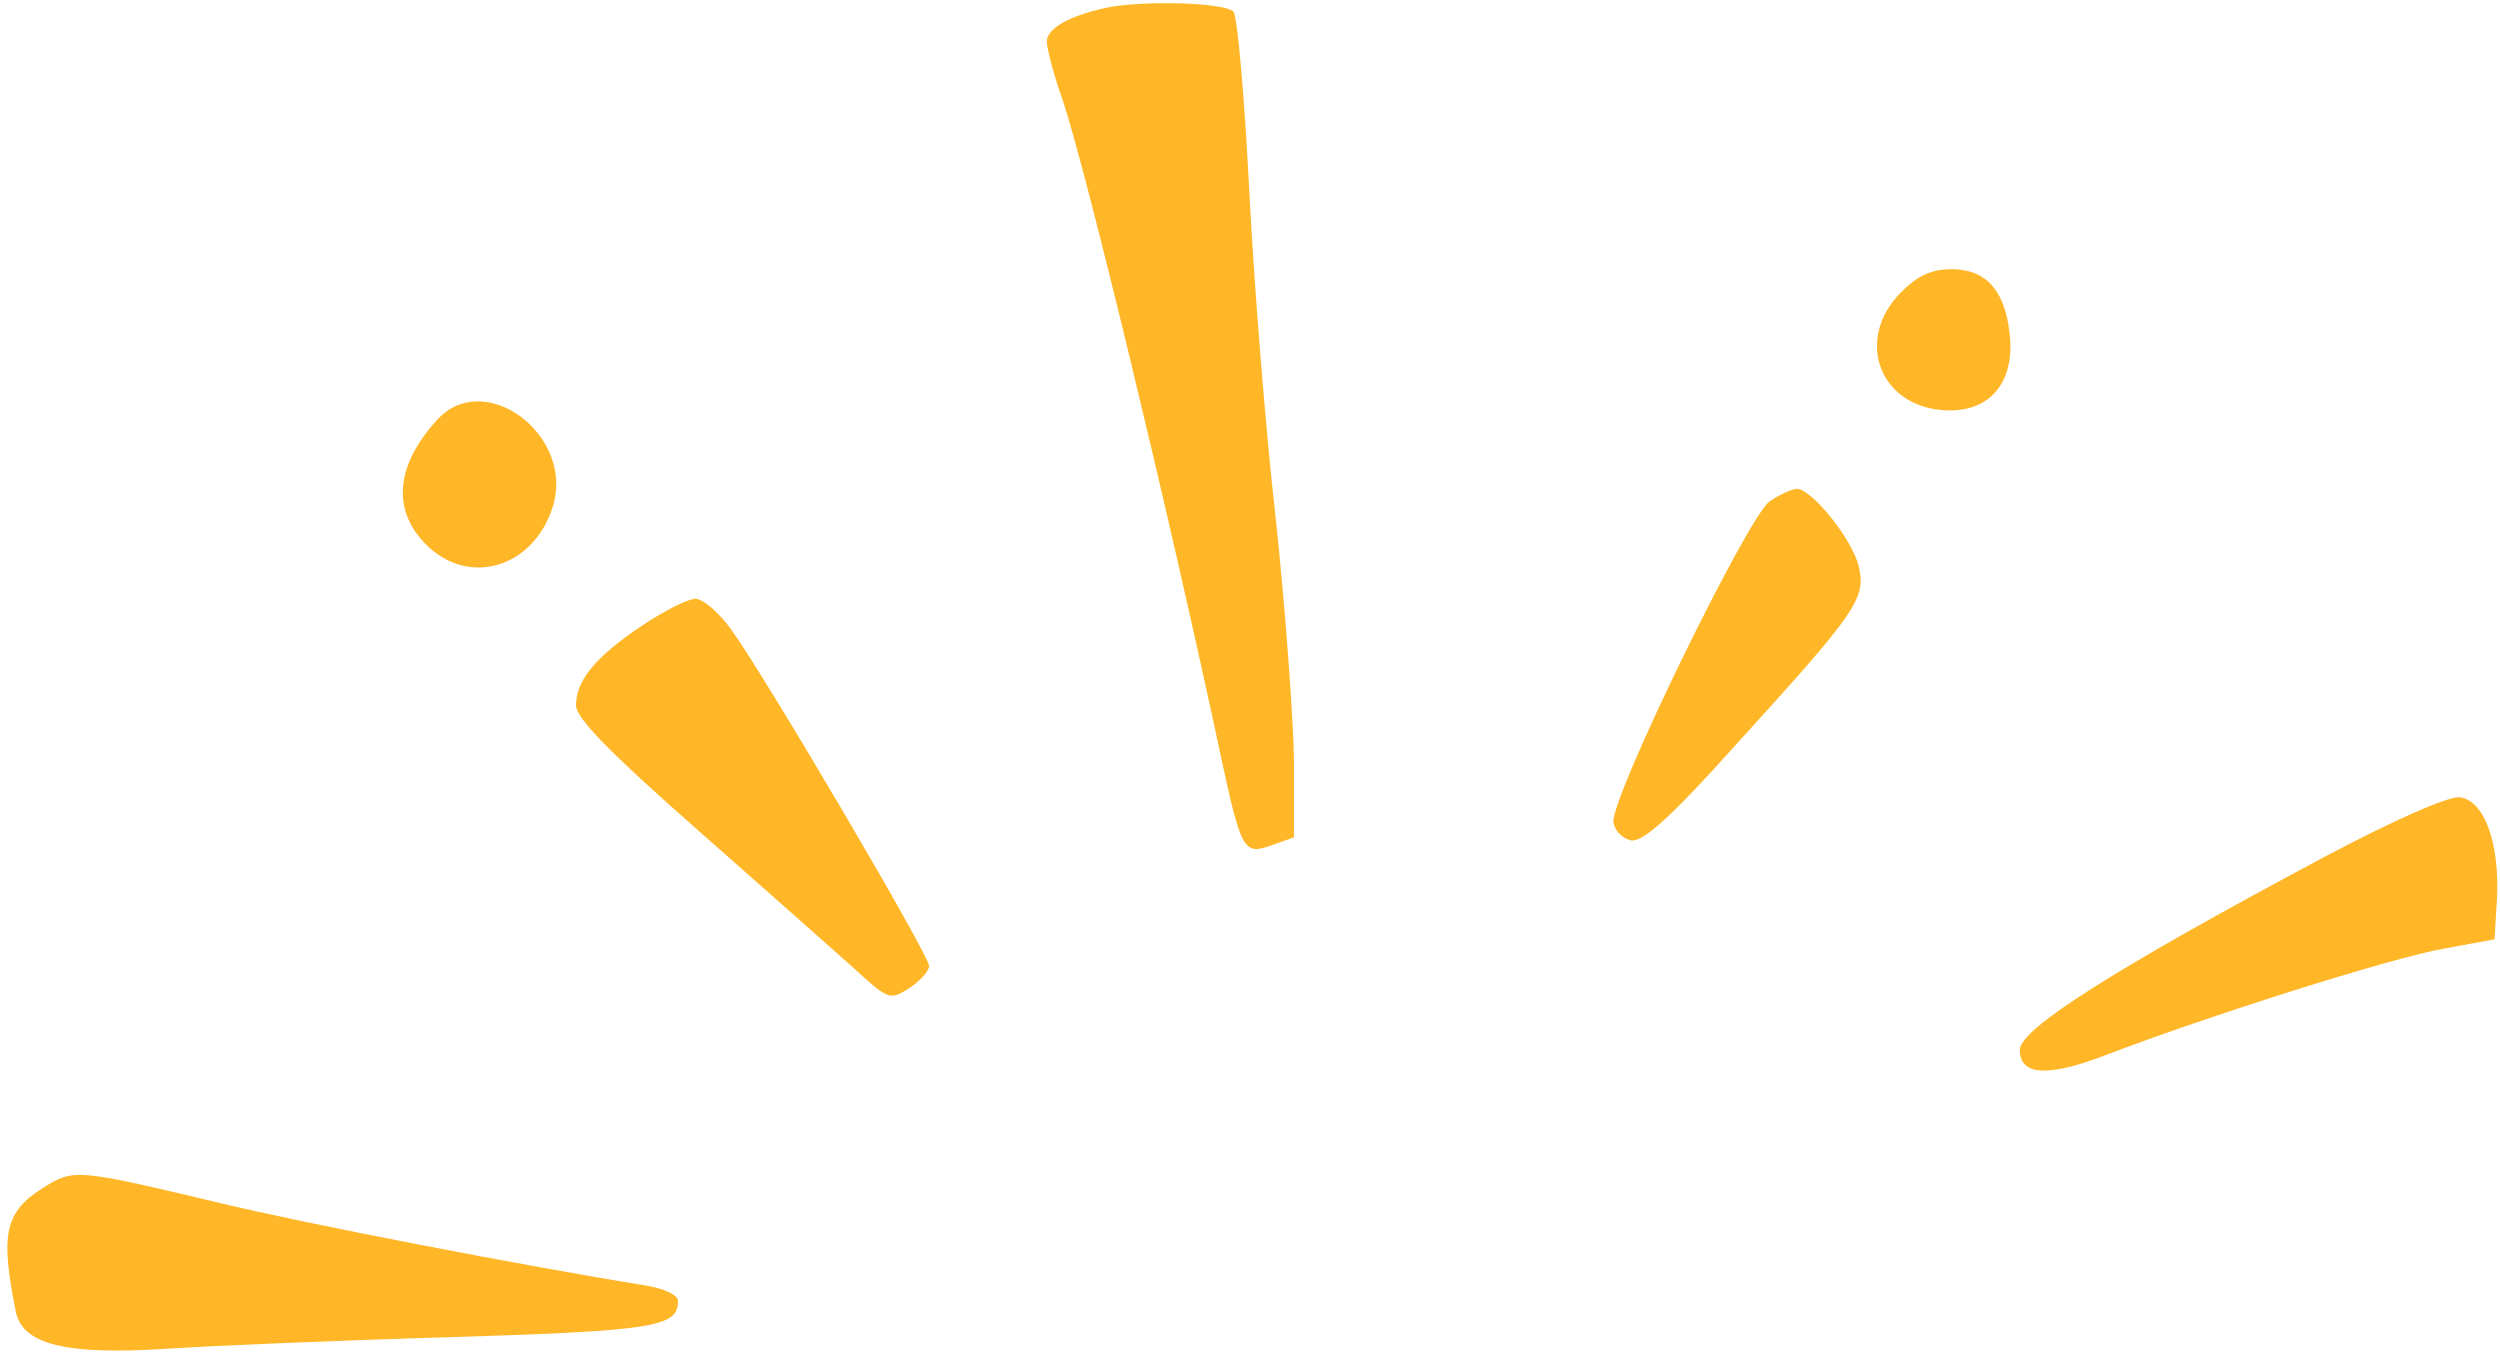
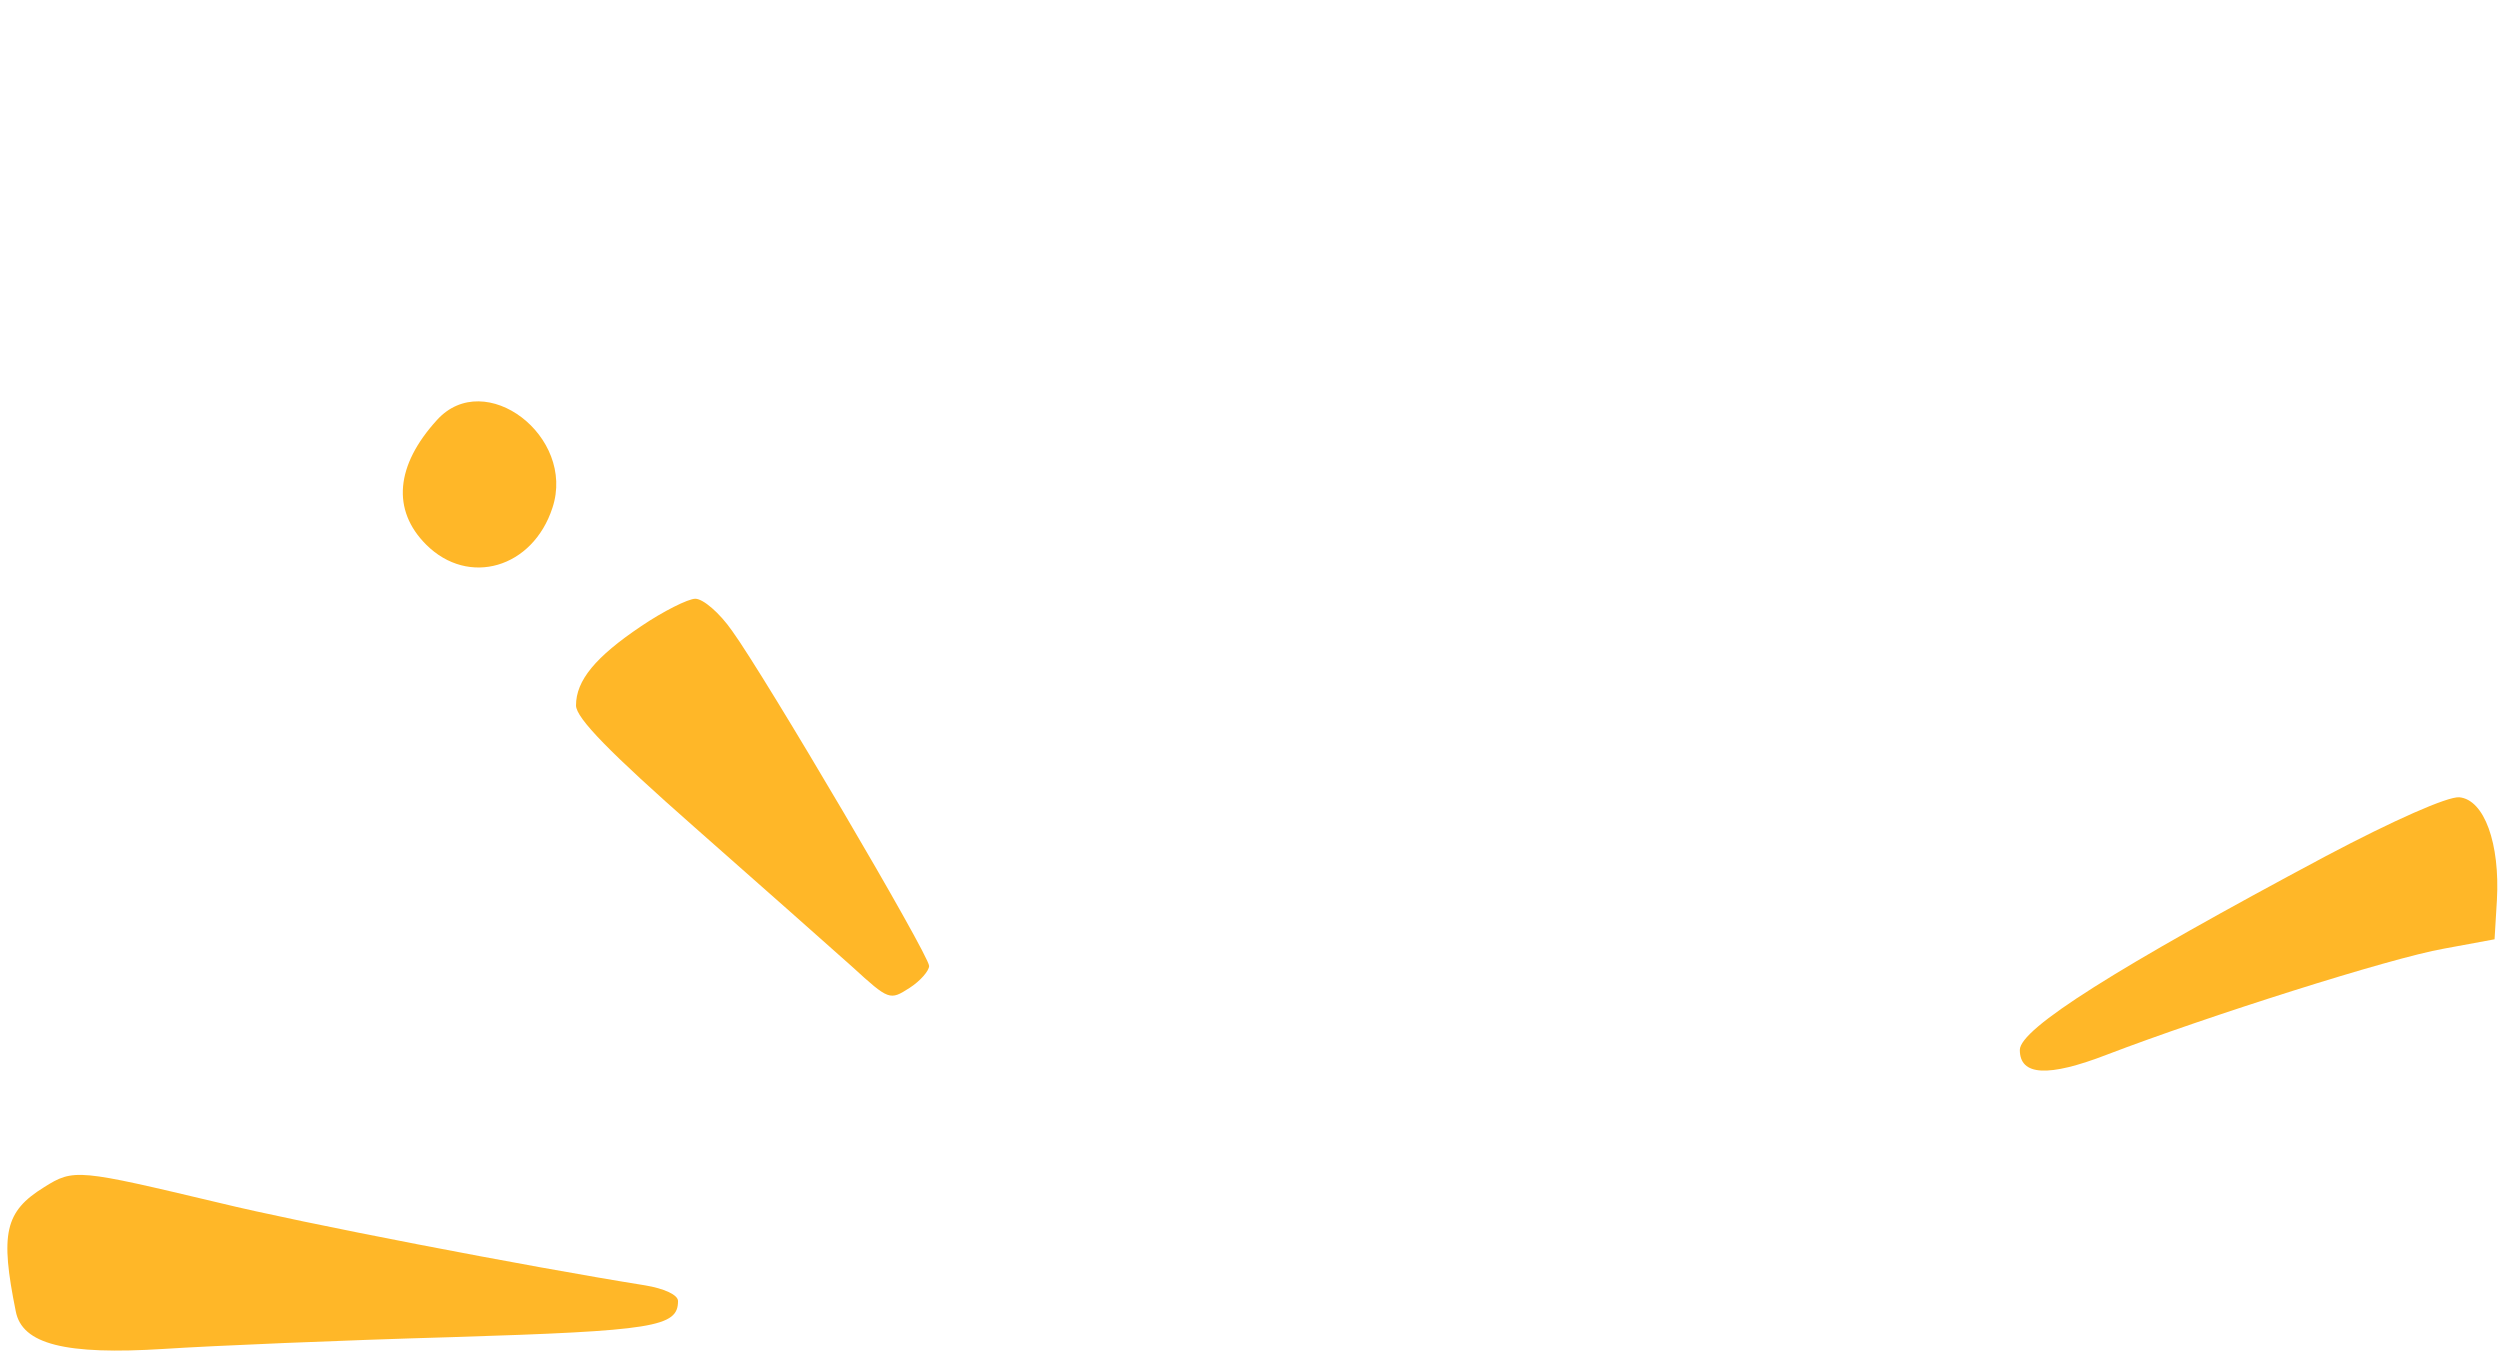
<svg xmlns="http://www.w3.org/2000/svg" fill="#ffb728" height="643.6" preserveAspectRatio="xMidYMid meet" version="1" viewBox="-3.5 -1.5 1187.3 643.6" width="1187.3" zoomAndPan="magnify">
  <g>
    <g fill-rule="evenodd" id="change1_1">
-       <path d="m521.604,2.243c-17.142,3.727-27.95,9.689-27.95,16.024,0,3.354,3.354,16.024,7.453,27.577,10.807,31.676,50.682,196.764,74.905,310.426,10.062,46.955,11.18,48.446,24.596,43.601l10.434-3.727v-36.893c-.373-20.496-4.099-71.551-8.571-113.661-4.845-42.111-10.434-112.543-12.67-156.517-2.236-43.974-5.59-82.358-7.453-84.966-3.727-4.472-43.601-5.59-60.744-1.863Z" />
-       <path d="m899.481,137.146c-23.105,23.105-9.689,56.272,23.105,56.272,19.751,0,30.931-14.161,28.322-36.521-2.236-20.496-11.18-30.558-27.577-30.558-9.316,0-16.024,2.981-23.85,10.807Z" />
      <path d="m204.097,197.89c-19.751,21.614-21.614,42.856-5.217,59.253,20.124,20.124,50.682,11.18,59.998-17.515,11.18-33.912-32.049-66.706-54.781-41.738Z" />
-       <path d="m836.874,236.646c-10.434,7.453-75.65,141.238-74.159,152.418.745,4.099,4.472,7.826,8.571,8.571,5.59.745,19.006-11.18,50.309-46.21,56.272-61.862,61.116-68.569,57.762-83.476-2.609-12.67-22.36-37.266-29.44-37.266-2.236,0-8.199,2.609-13.043,5.963Z" />
      <path d="m300.989,295.899c-21.614,14.534-30.931,25.714-30.931,37.639,0,5.963,16.024,22.36,56.644,58.135,30.931,27.204,64.47,57.017,74.532,65.961,17.515,16.024,17.888,16.024,27.204,10.062,5.217-3.354,9.316-8.199,9.316-10.434,0-5.217-77.886-137.512-93.538-159.126-5.963-8.571-13.788-15.279-17.515-15.279-3.354,0-15.279,5.963-25.714,13.043Z" />
      <path d="m1101.09,405.089c-99.873,53.29-145.337,81.985-145.337,92.047,0,12.298,13.416,13.043,41.365,2.236,47.7-18.26,134.53-45.837,159.871-50.309l24.223-4.472,1.118-18.633c1.491-26.832-5.963-47.7-17.888-48.818-5.59-.373-30.931,10.807-63.352,27.95Z" />
      <path d="m17.395,562.351c-18.633,11.552-20.869,21.987-13.416,58.88,2.981,15.652,23.478,20.869,70.433,17.888,22.732-1.491,84.221-4.099,136.766-5.59,96.146-2.981,107.326-4.845,107.326-17.142,0-2.981-6.708-5.963-15.652-7.453-55.899-8.944-163.97-29.813-201.982-39.129-67.451-16.024-69.315-16.397-83.476-7.453Z" />
    </g>
  </g>
</svg>